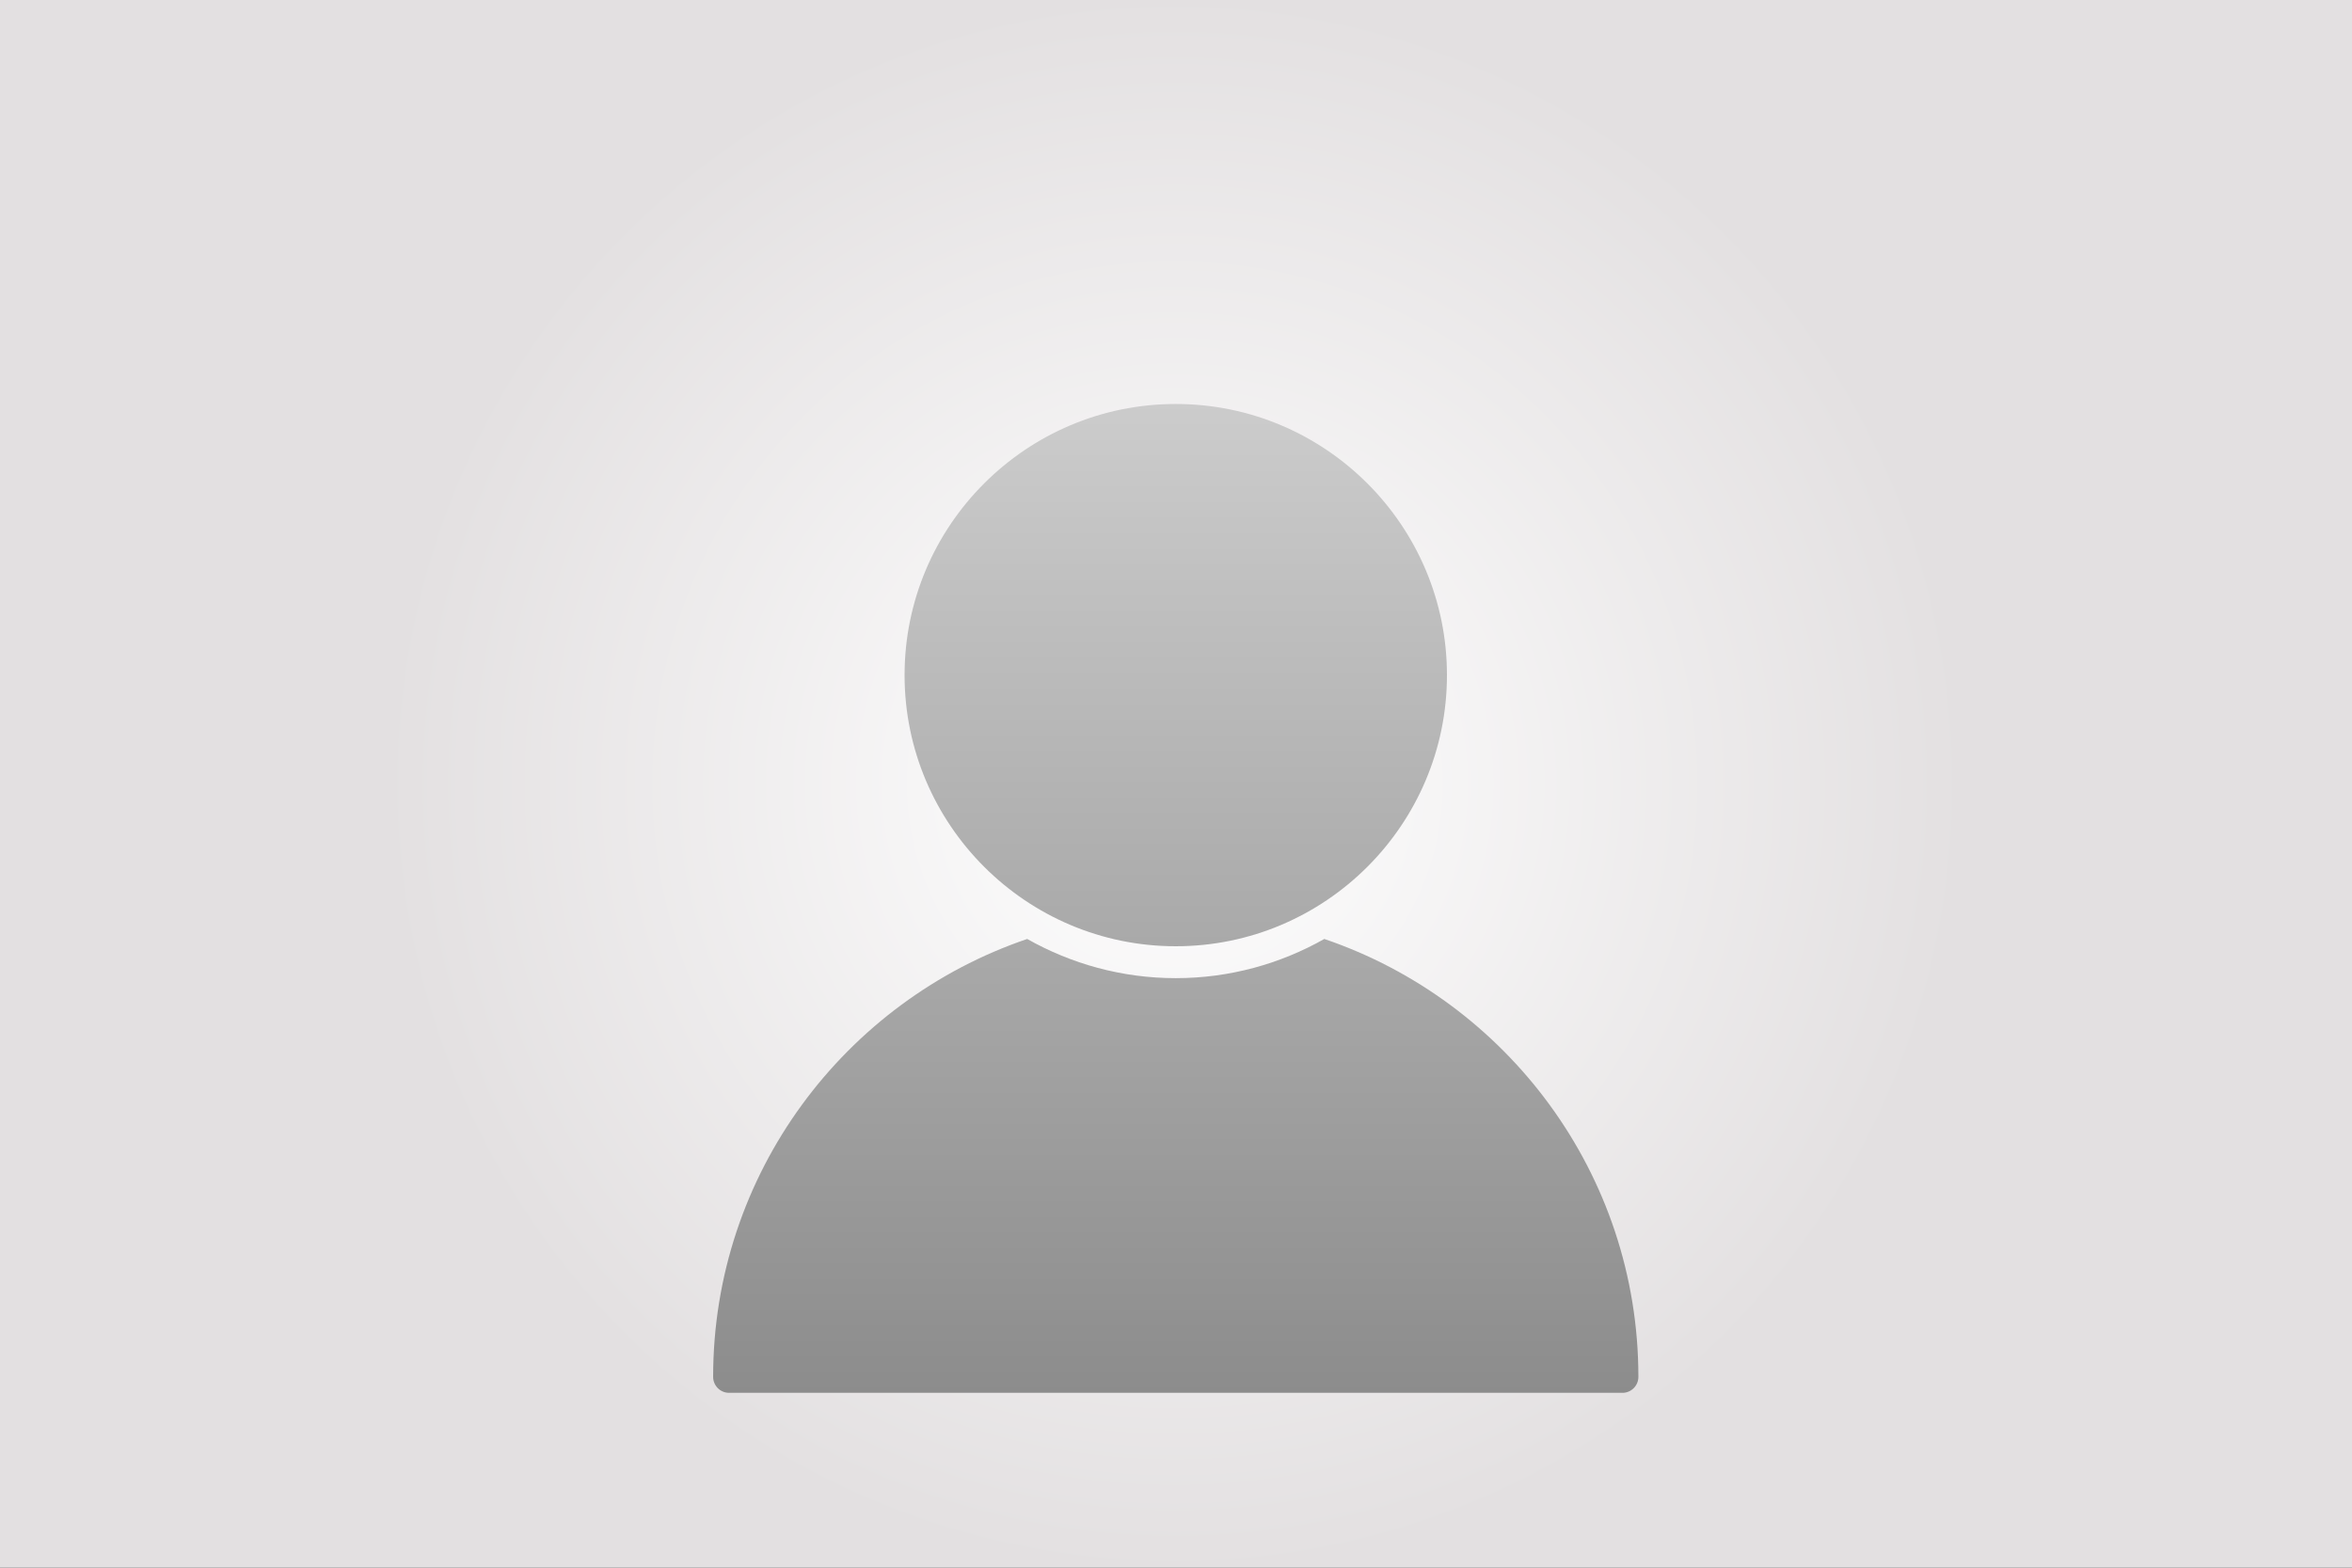
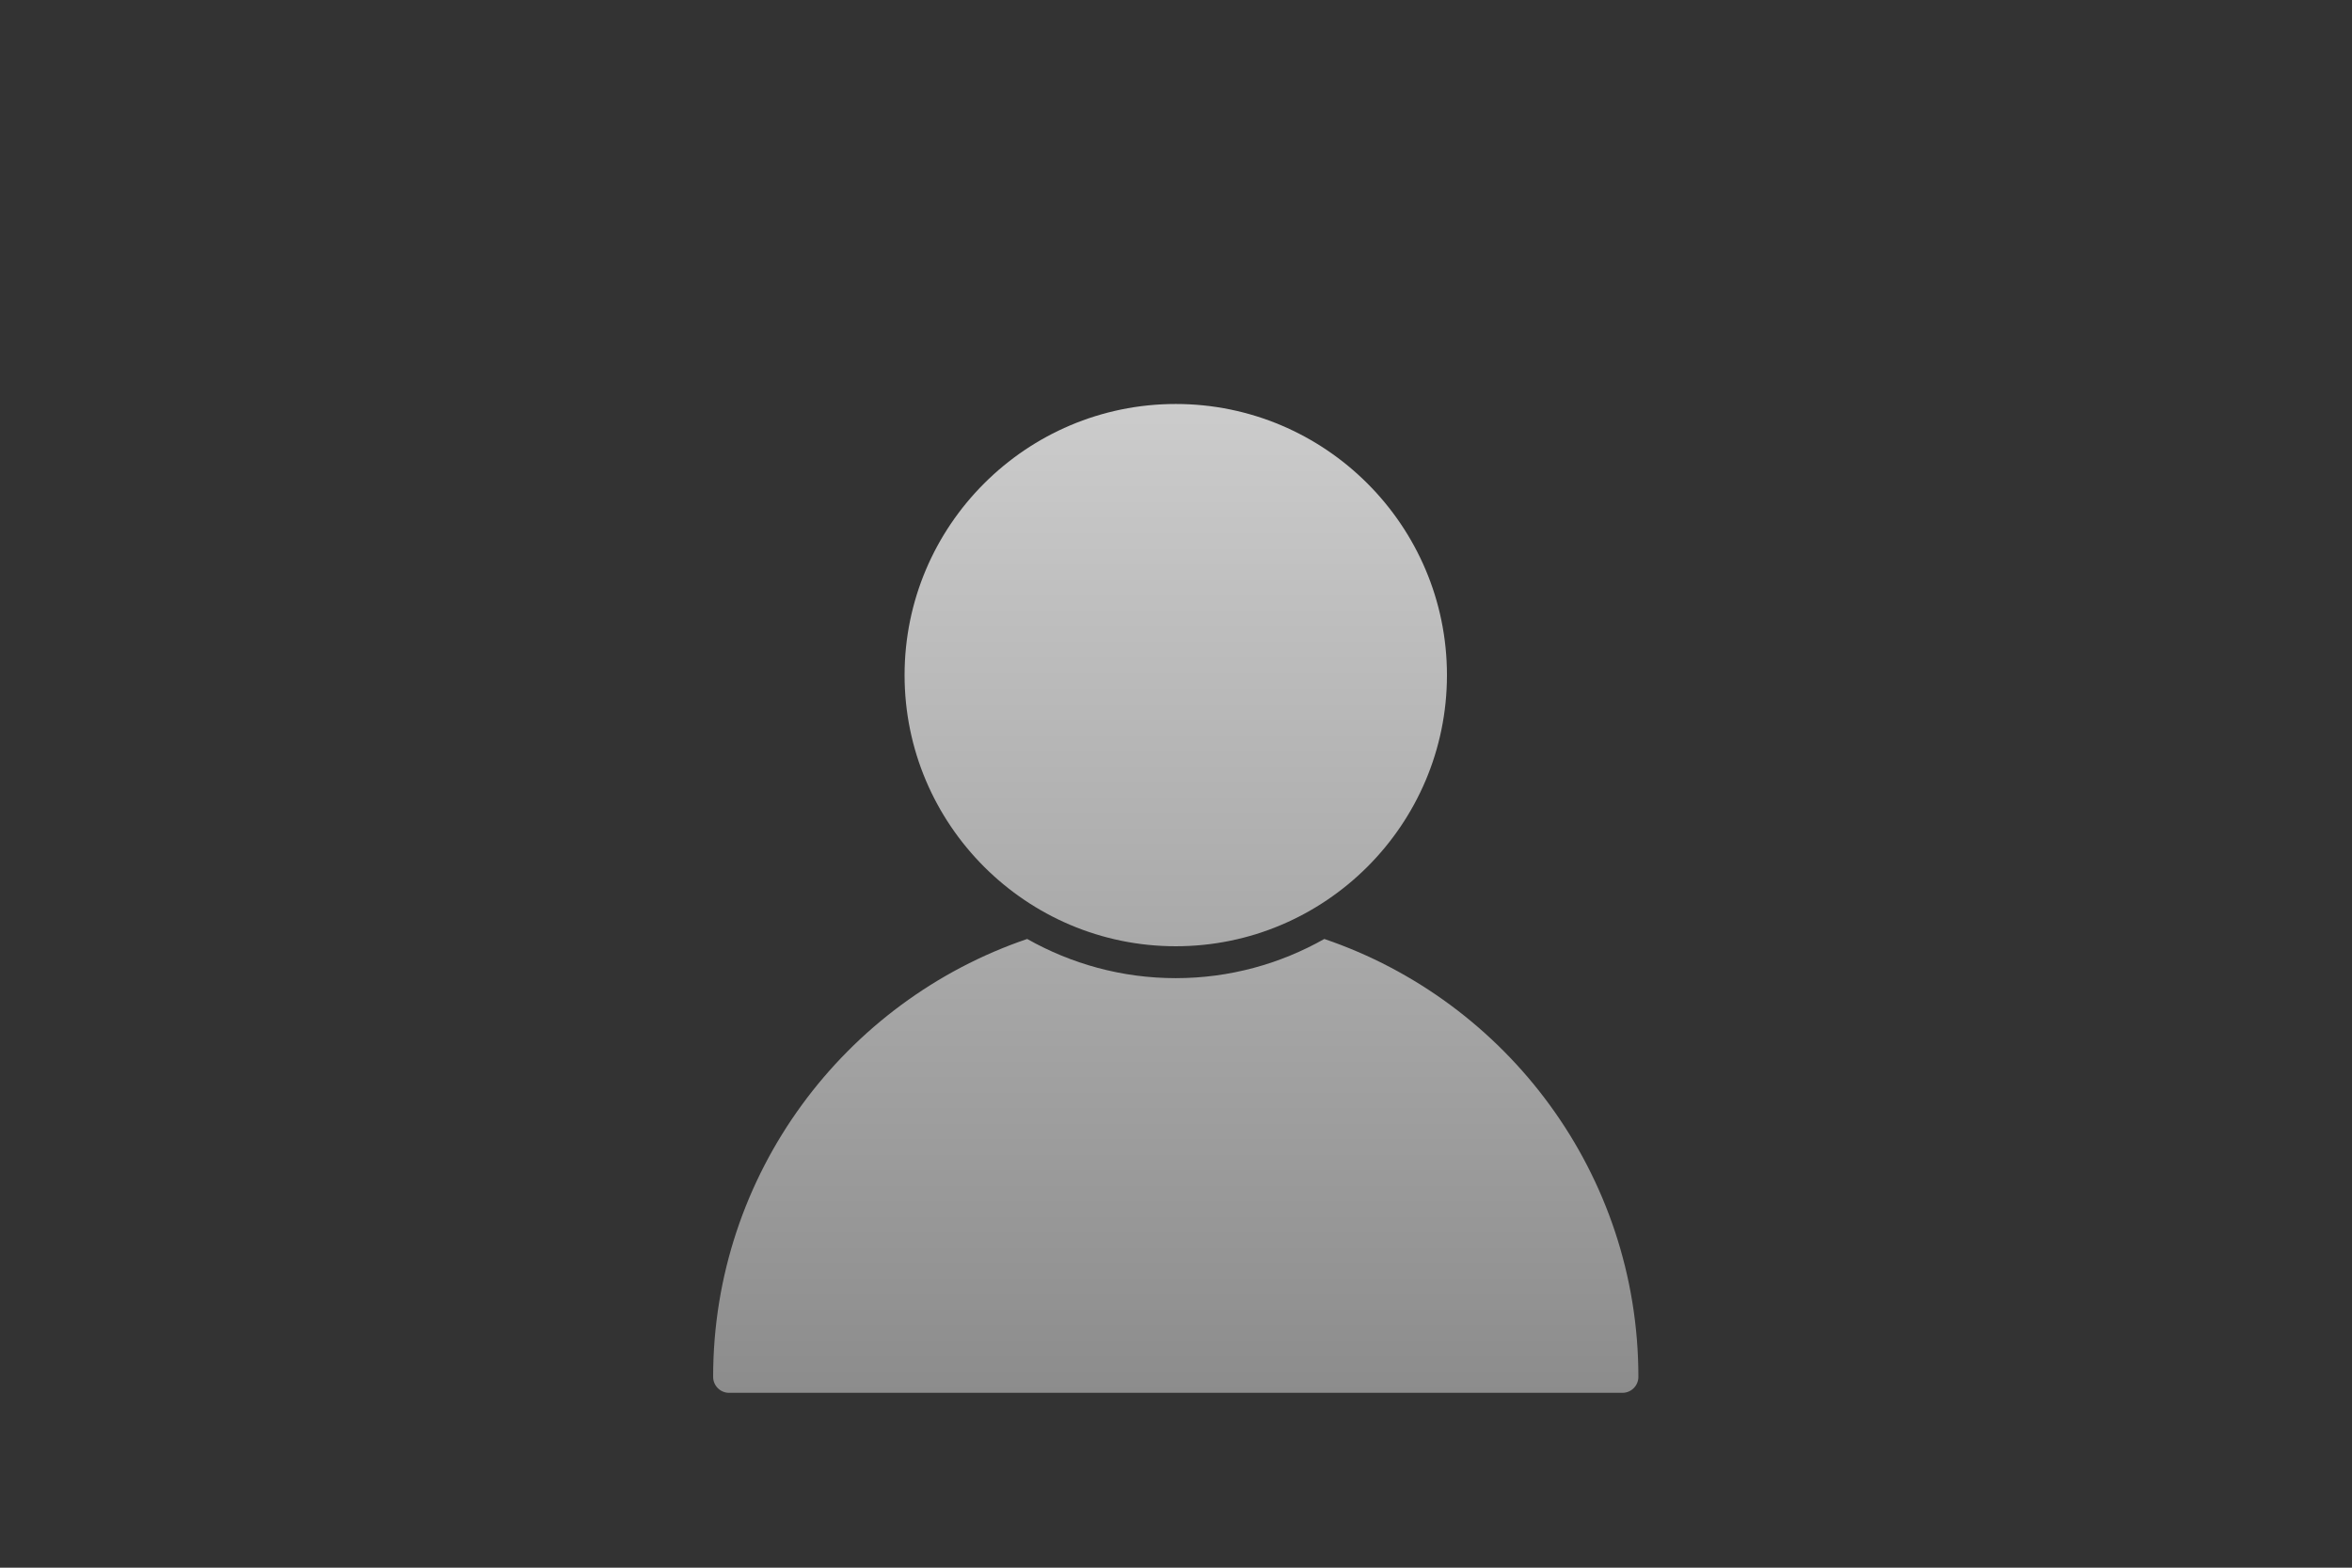
<svg xmlns="http://www.w3.org/2000/svg" width="450" height="300" viewBox="0 0 450 300">
  <rect x="0" y="0" width="450" height="300" fill="#333333" stroke="none" />
  <defs>
    <radialGradient id="a" cx="50%" cy="50%" r="50%" fx="50%" fy="50%" gradientTransform="matrix(0 1 -.667 0 .833 0)">
      <stop offset="0%" stop-color="#FFF" />
      <stop offset="100%" stop-color="#E3E0E1" />
    </radialGradient>
    <linearGradient id="b" x1="50%" x2="50%" y1="0%" y2="100%">
      <stop offset="0%" stop-color="#CCC" />
      <stop offset="100%" stop-color="#8C8C8C" />
    </linearGradient>
  </defs>
  <g fill="none" fill-rule="evenodd">
-     <rect width="450" height="300" fill="url(#a)" />
    <path fill="url(#b)" fill-rule="nonzero" d="M253.379,179.685 C288.28,191.554 313.466,224.624 313.466,263.486 C313.466,265.171 312.098,266.538 310.414,266.538 L139.495,266.538 C137.811,266.538 136.443,265.171 136.443,263.486 C136.443,224.624 161.629,191.554 196.53,179.685 C204.939,184.437 214.626,187.184 224.954,187.184 C235.283,187.184 244.97,184.437 253.379,179.685 Z M224.954,77.308 C253.565,77.308 276.84,100.583 276.84,129.194 C276.84,157.804 253.565,181.079 224.954,181.079 C196.344,181.079 173.069,157.804 173.069,129.194 C173.069,100.583 196.344,77.308 224.954,77.308 Z" />
  </g>
</svg>